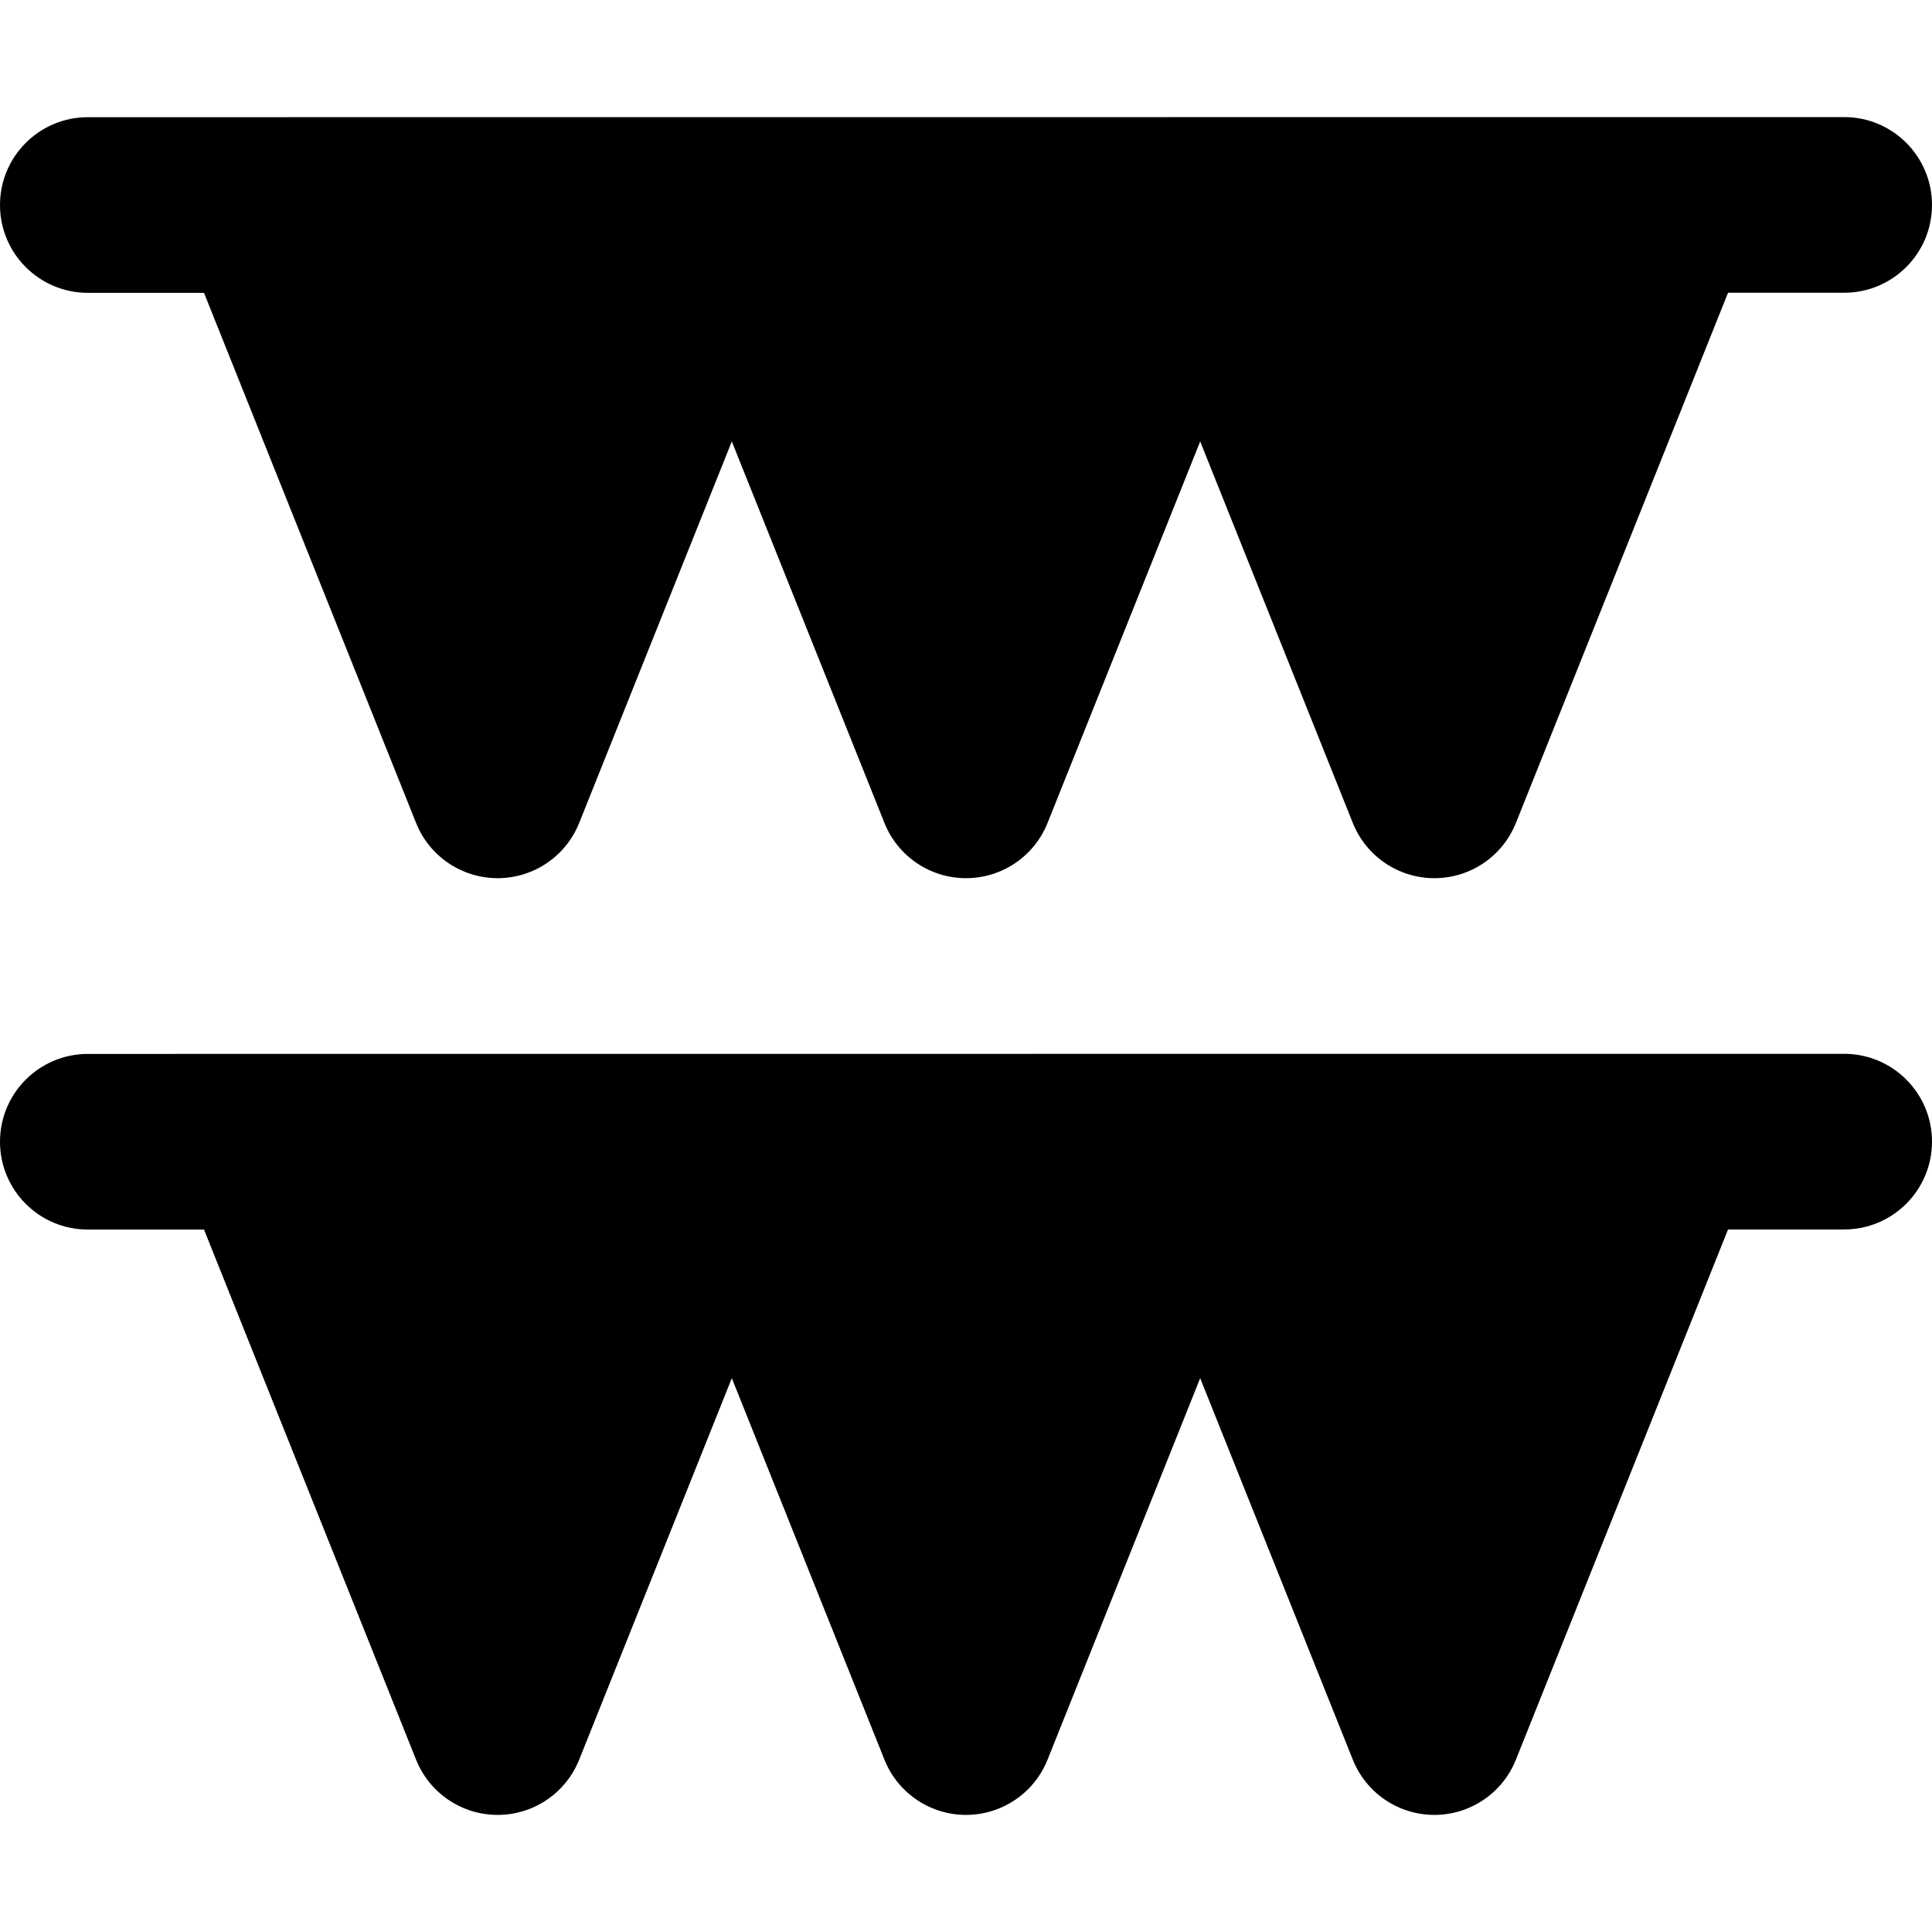
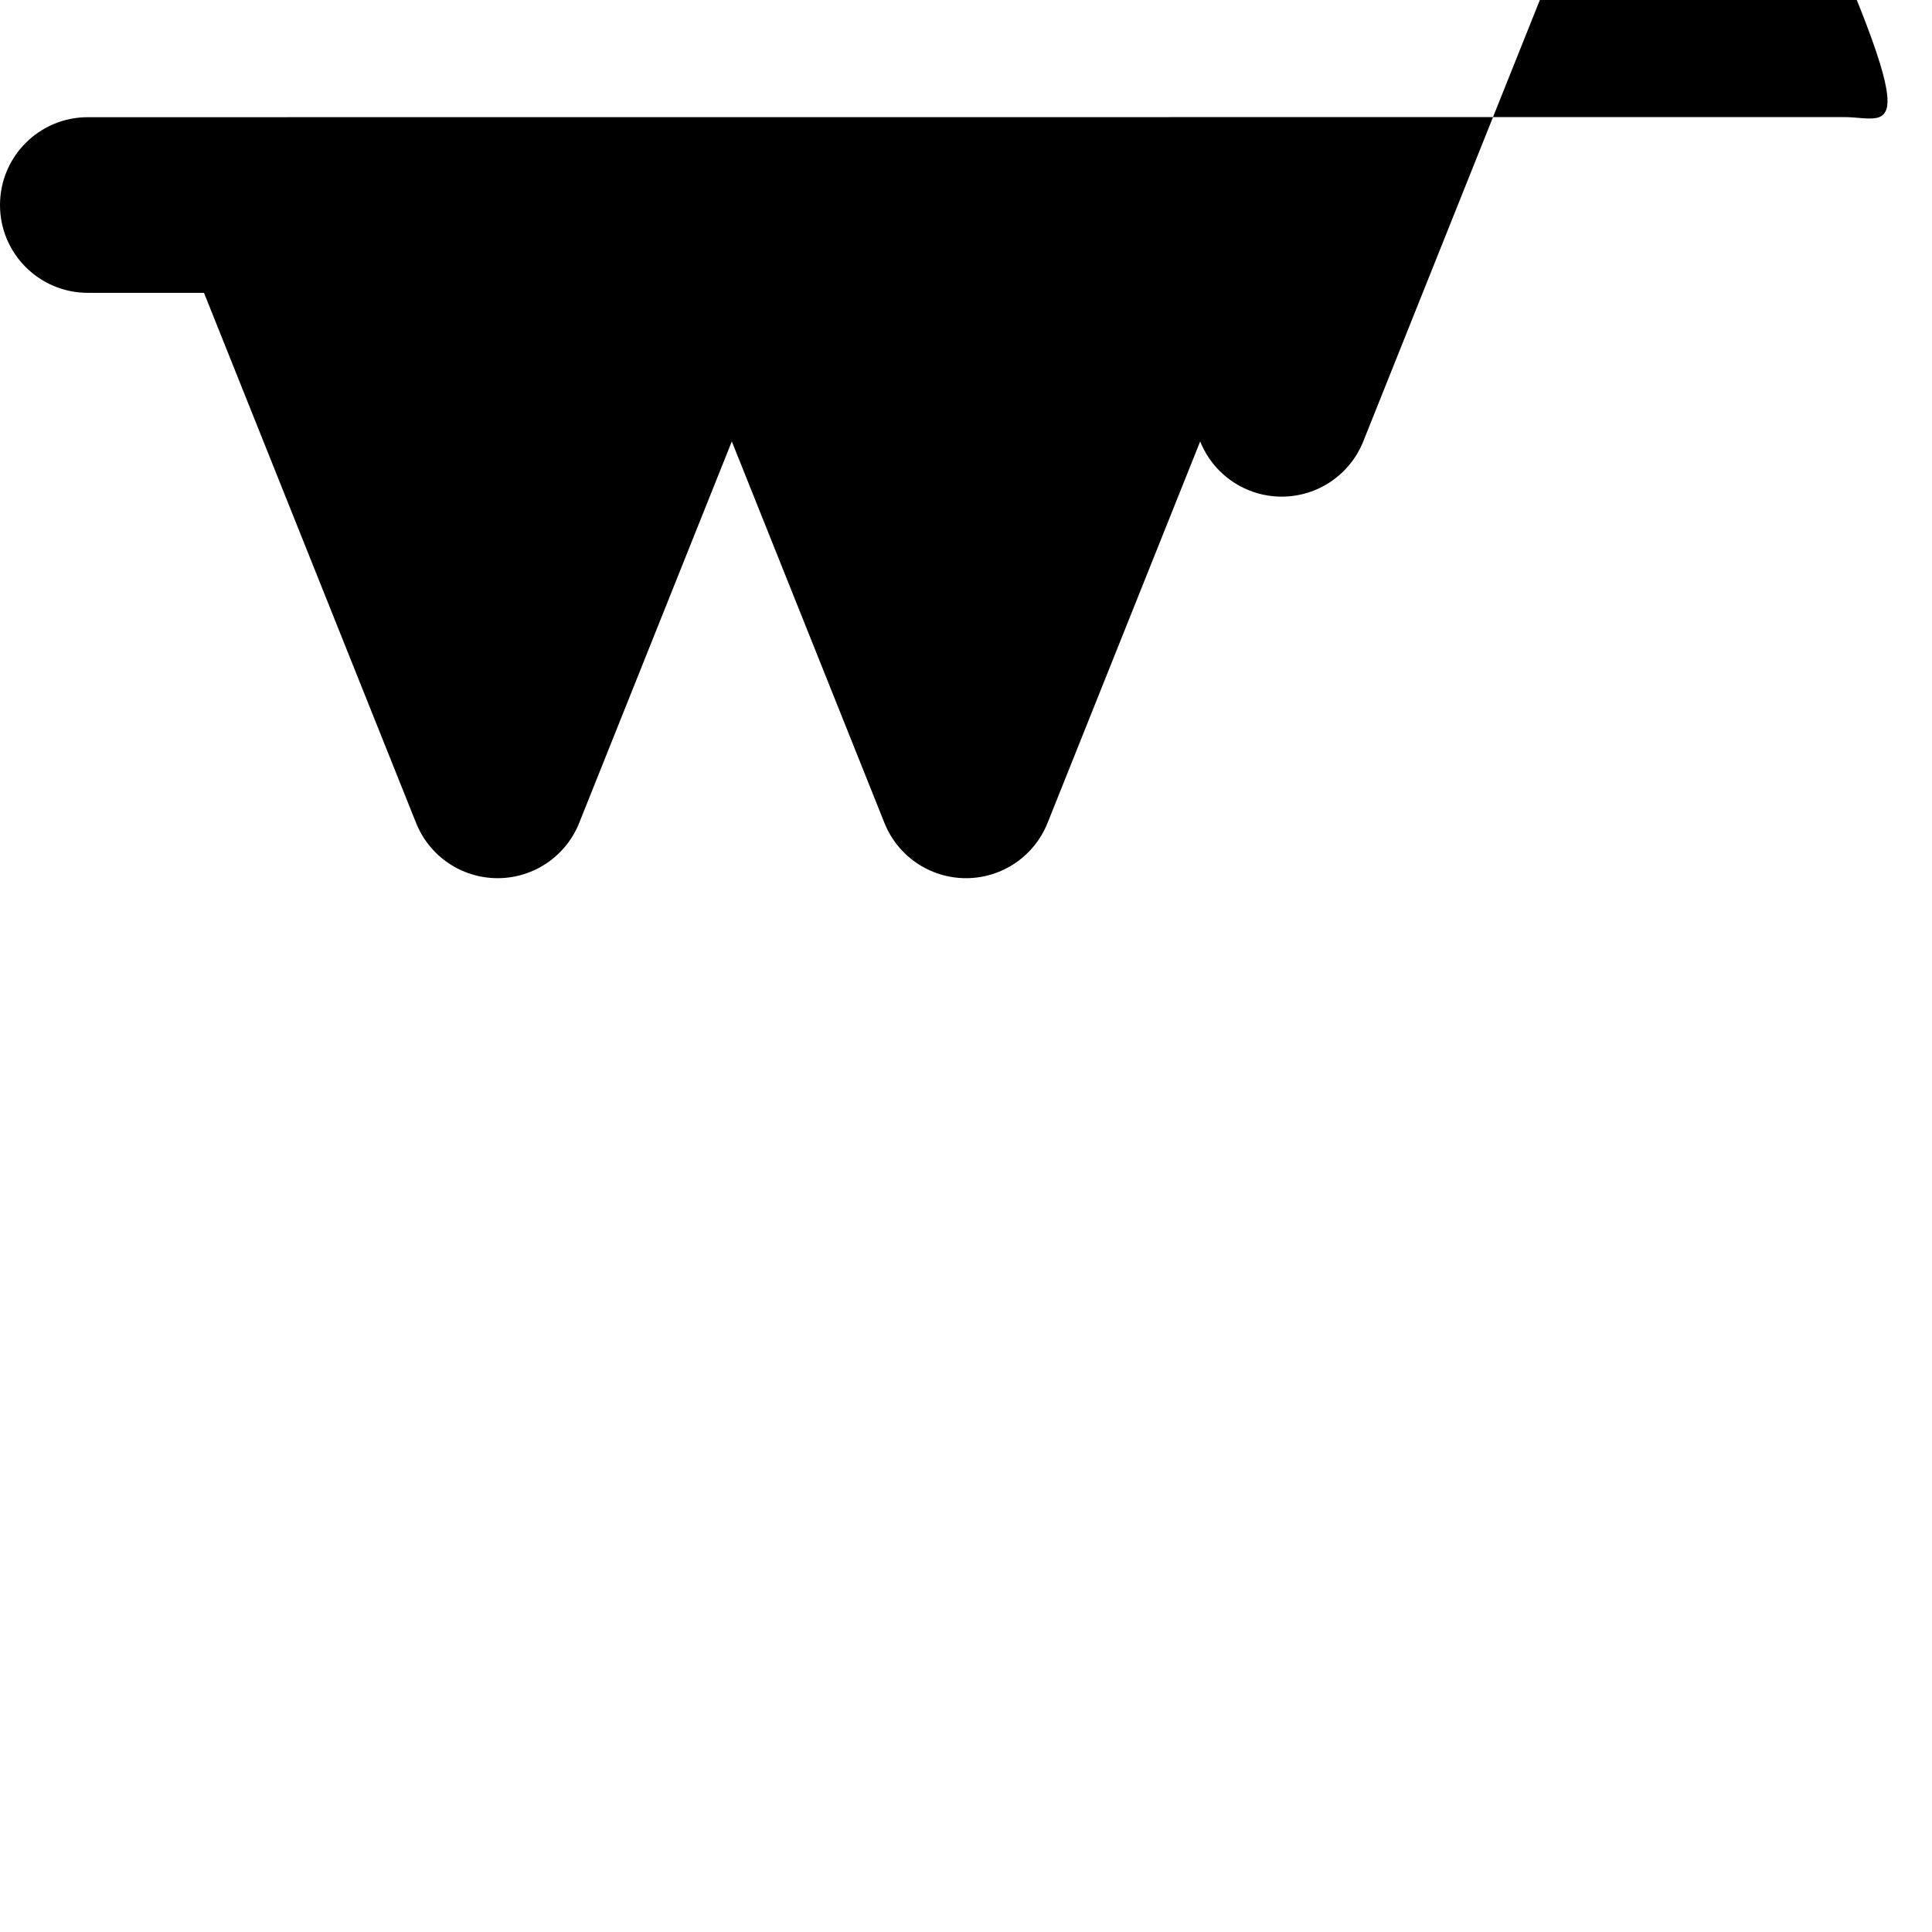
<svg xmlns="http://www.w3.org/2000/svg" fill="#000000" height="800px" width="800px" version="1.1" id="Layer_1" viewBox="0 0 512 512" xml:space="preserve">
  <g>
    <g>
-       <path d="M488.726,31.03L23.271,31.058C10.418,31.058,0,41.478,0,54.332c0,12.853,10.422,23.271,23.274,23.271l30.788-0.002    l56.208,140.499c3.536,8.833,12.092,14.626,21.608,14.626s18.072-5.793,21.608-14.628l40.453-101.115L234.392,218.1    c3.536,8.834,12.093,14.628,21.608,14.628s18.072-5.793,21.608-14.628l40.453-101.115L358.513,218.1    c3.536,8.834,12.093,14.628,21.608,14.628s18.072-5.793,21.608-14.628l56.218-140.522l30.782-0.002    c12.853,0,23.271-10.422,23.271-23.274C512,41.449,501.578,31.03,488.726,31.03z" />
+       <path d="M488.726,31.03L23.271,31.058C10.418,31.058,0,41.478,0,54.332c0,12.853,10.422,23.271,23.274,23.271l30.788-0.002    l56.208,140.499c3.536,8.833,12.092,14.626,21.608,14.626s18.072-5.793,21.608-14.628l40.453-101.115L234.392,218.1    c3.536,8.834,12.093,14.628,21.608,14.628s18.072-5.793,21.608-14.628l40.453-101.115c3.536,8.834,12.093,14.628,21.608,14.628s18.072-5.793,21.608-14.628l56.218-140.522l30.782-0.002    c12.853,0,23.271-10.422,23.271-23.274C512,41.449,501.578,31.03,488.726,31.03z" />
    </g>
  </g>
  <g>
    <g>
-       <path d="M488.726,279.273l-465.455,0.028C10.418,279.301,0,289.721,0,302.575c0,12.853,10.422,23.271,23.274,23.271l30.788-0.002    l56.208,140.499c3.536,8.833,12.092,14.626,21.608,14.626s18.072-5.793,21.608-14.628l40.453-101.115l40.453,101.115    c3.536,8.834,12.093,14.628,21.608,14.628s18.072-5.793,21.608-14.628l40.453-101.115l40.453,101.115    c3.536,8.834,12.093,14.628,21.608,14.628s18.072-5.793,21.608-14.628l56.218-140.522l30.782-0.002    c12.853,0,23.271-10.422,23.271-23.274C512,289.691,501.578,279.273,488.726,279.273z" />
-     </g>
+       </g>
  </g>
</svg>